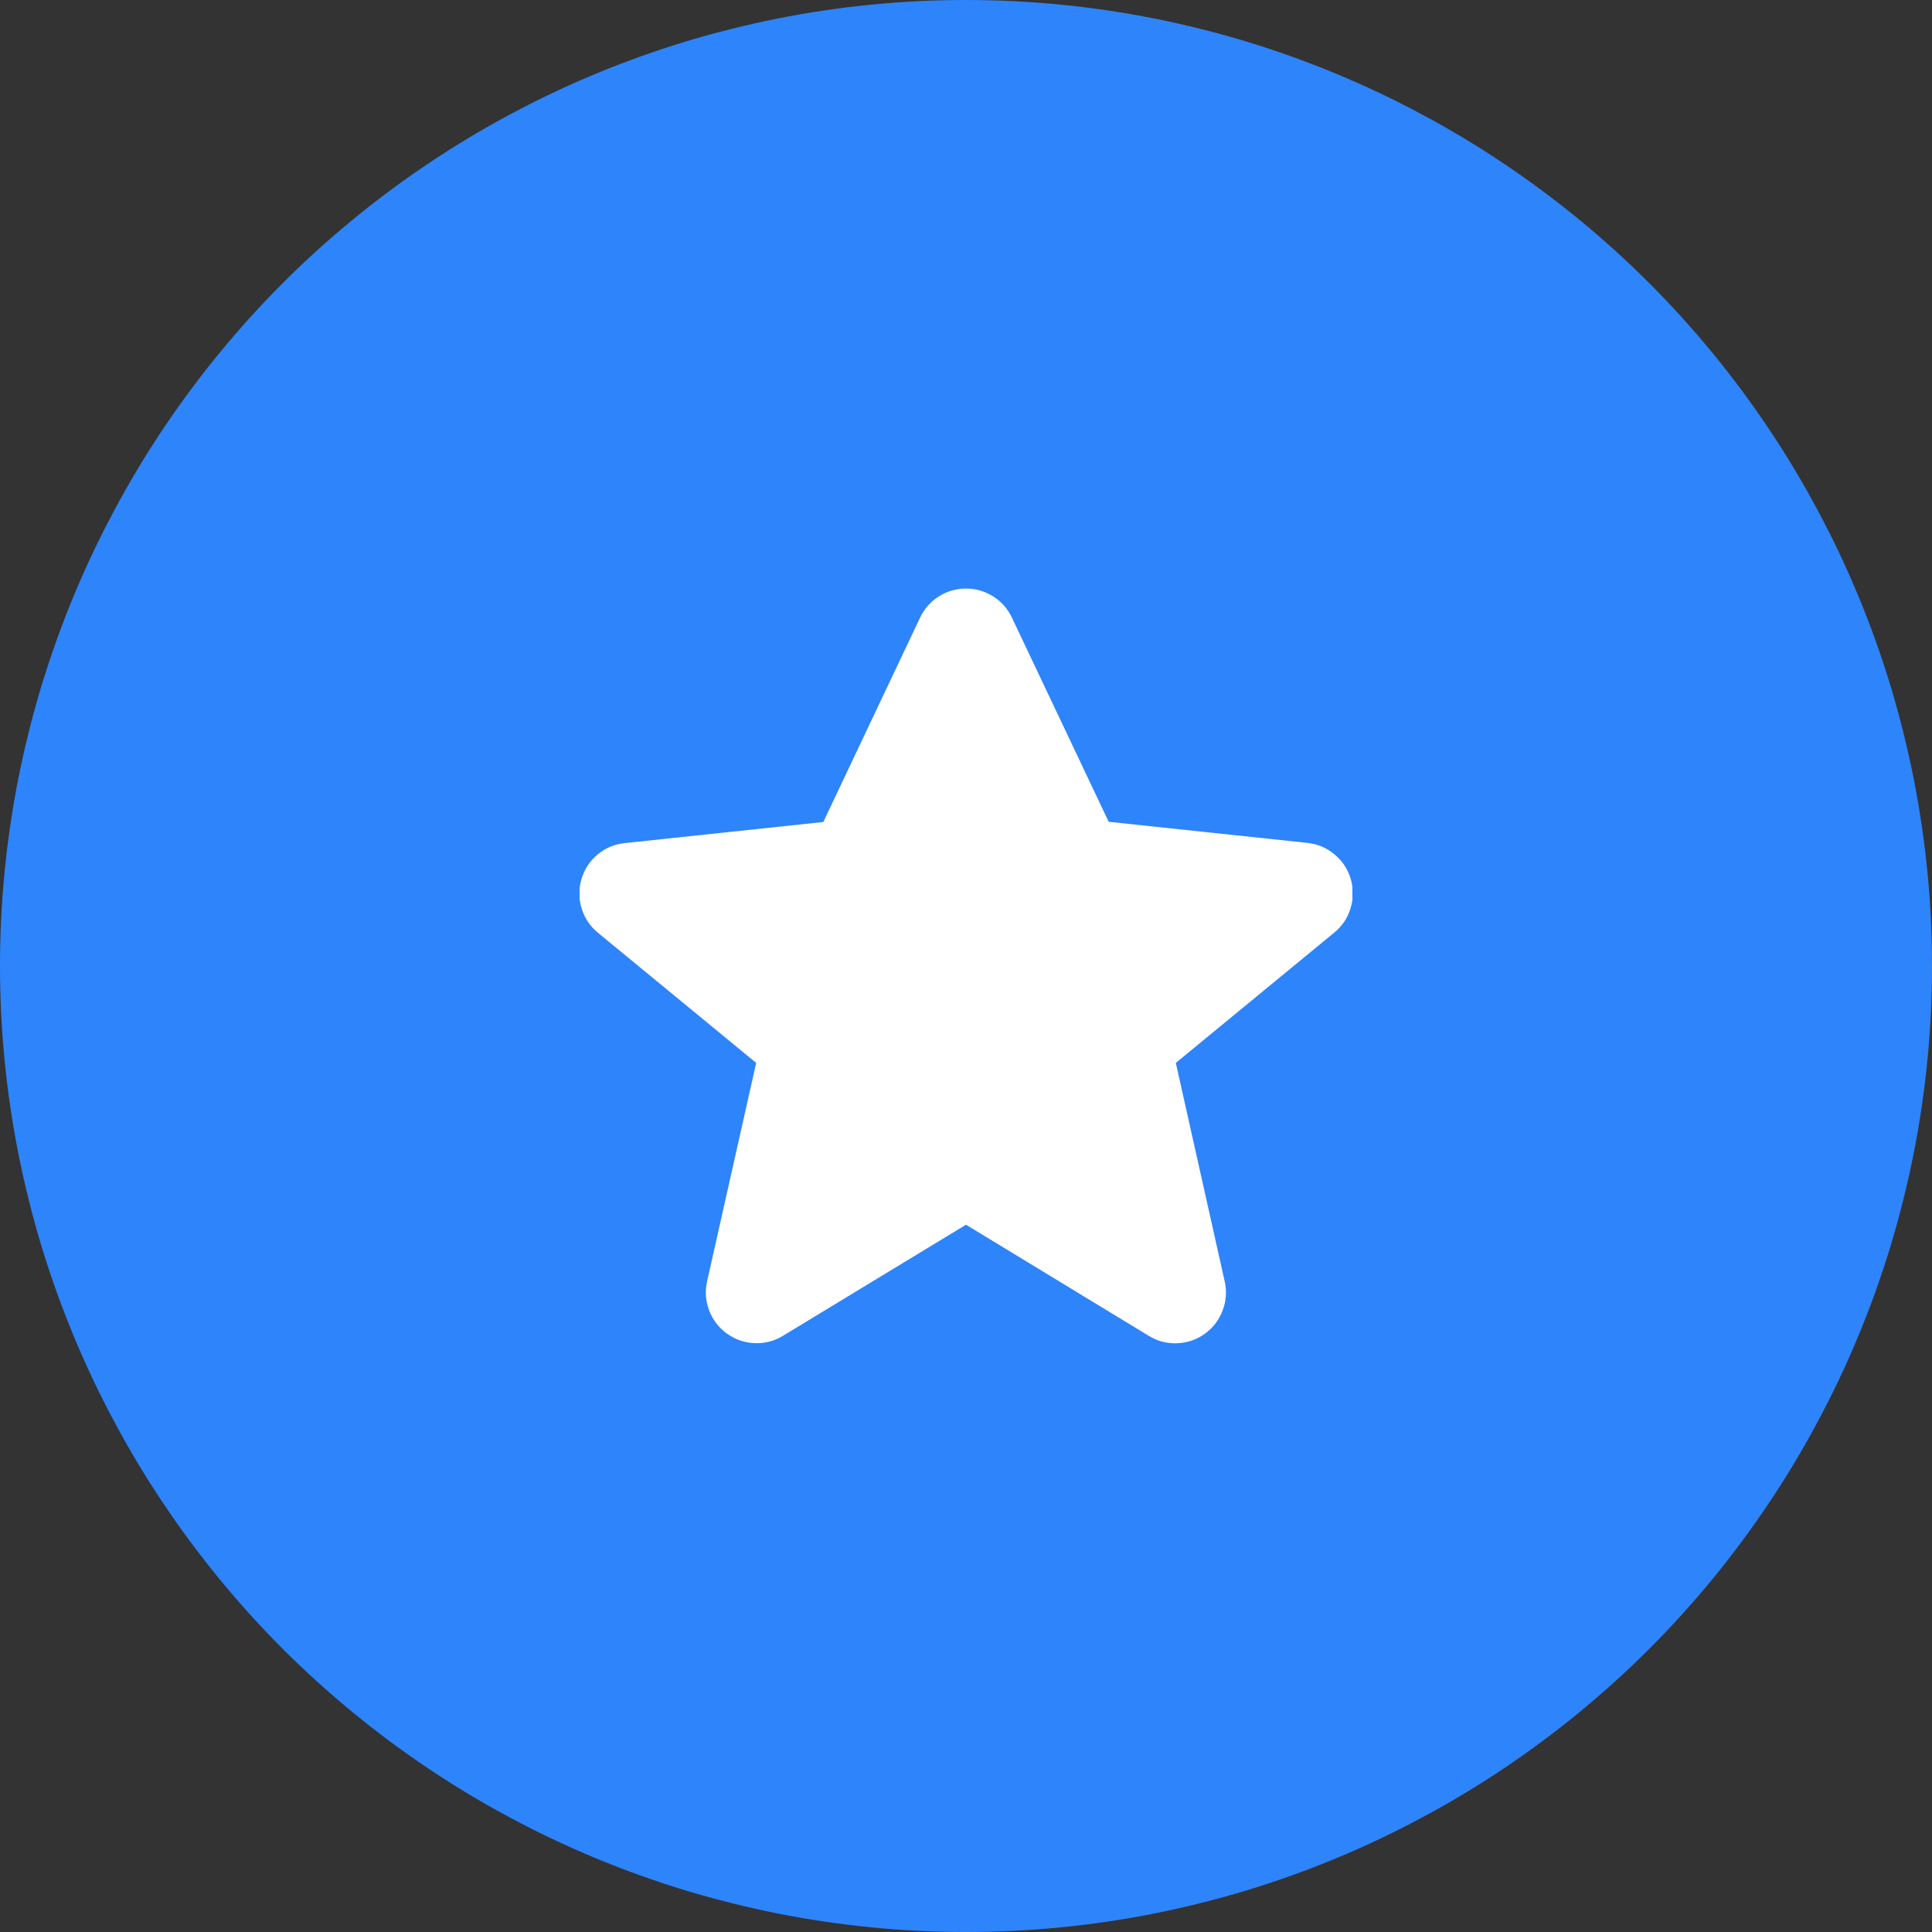
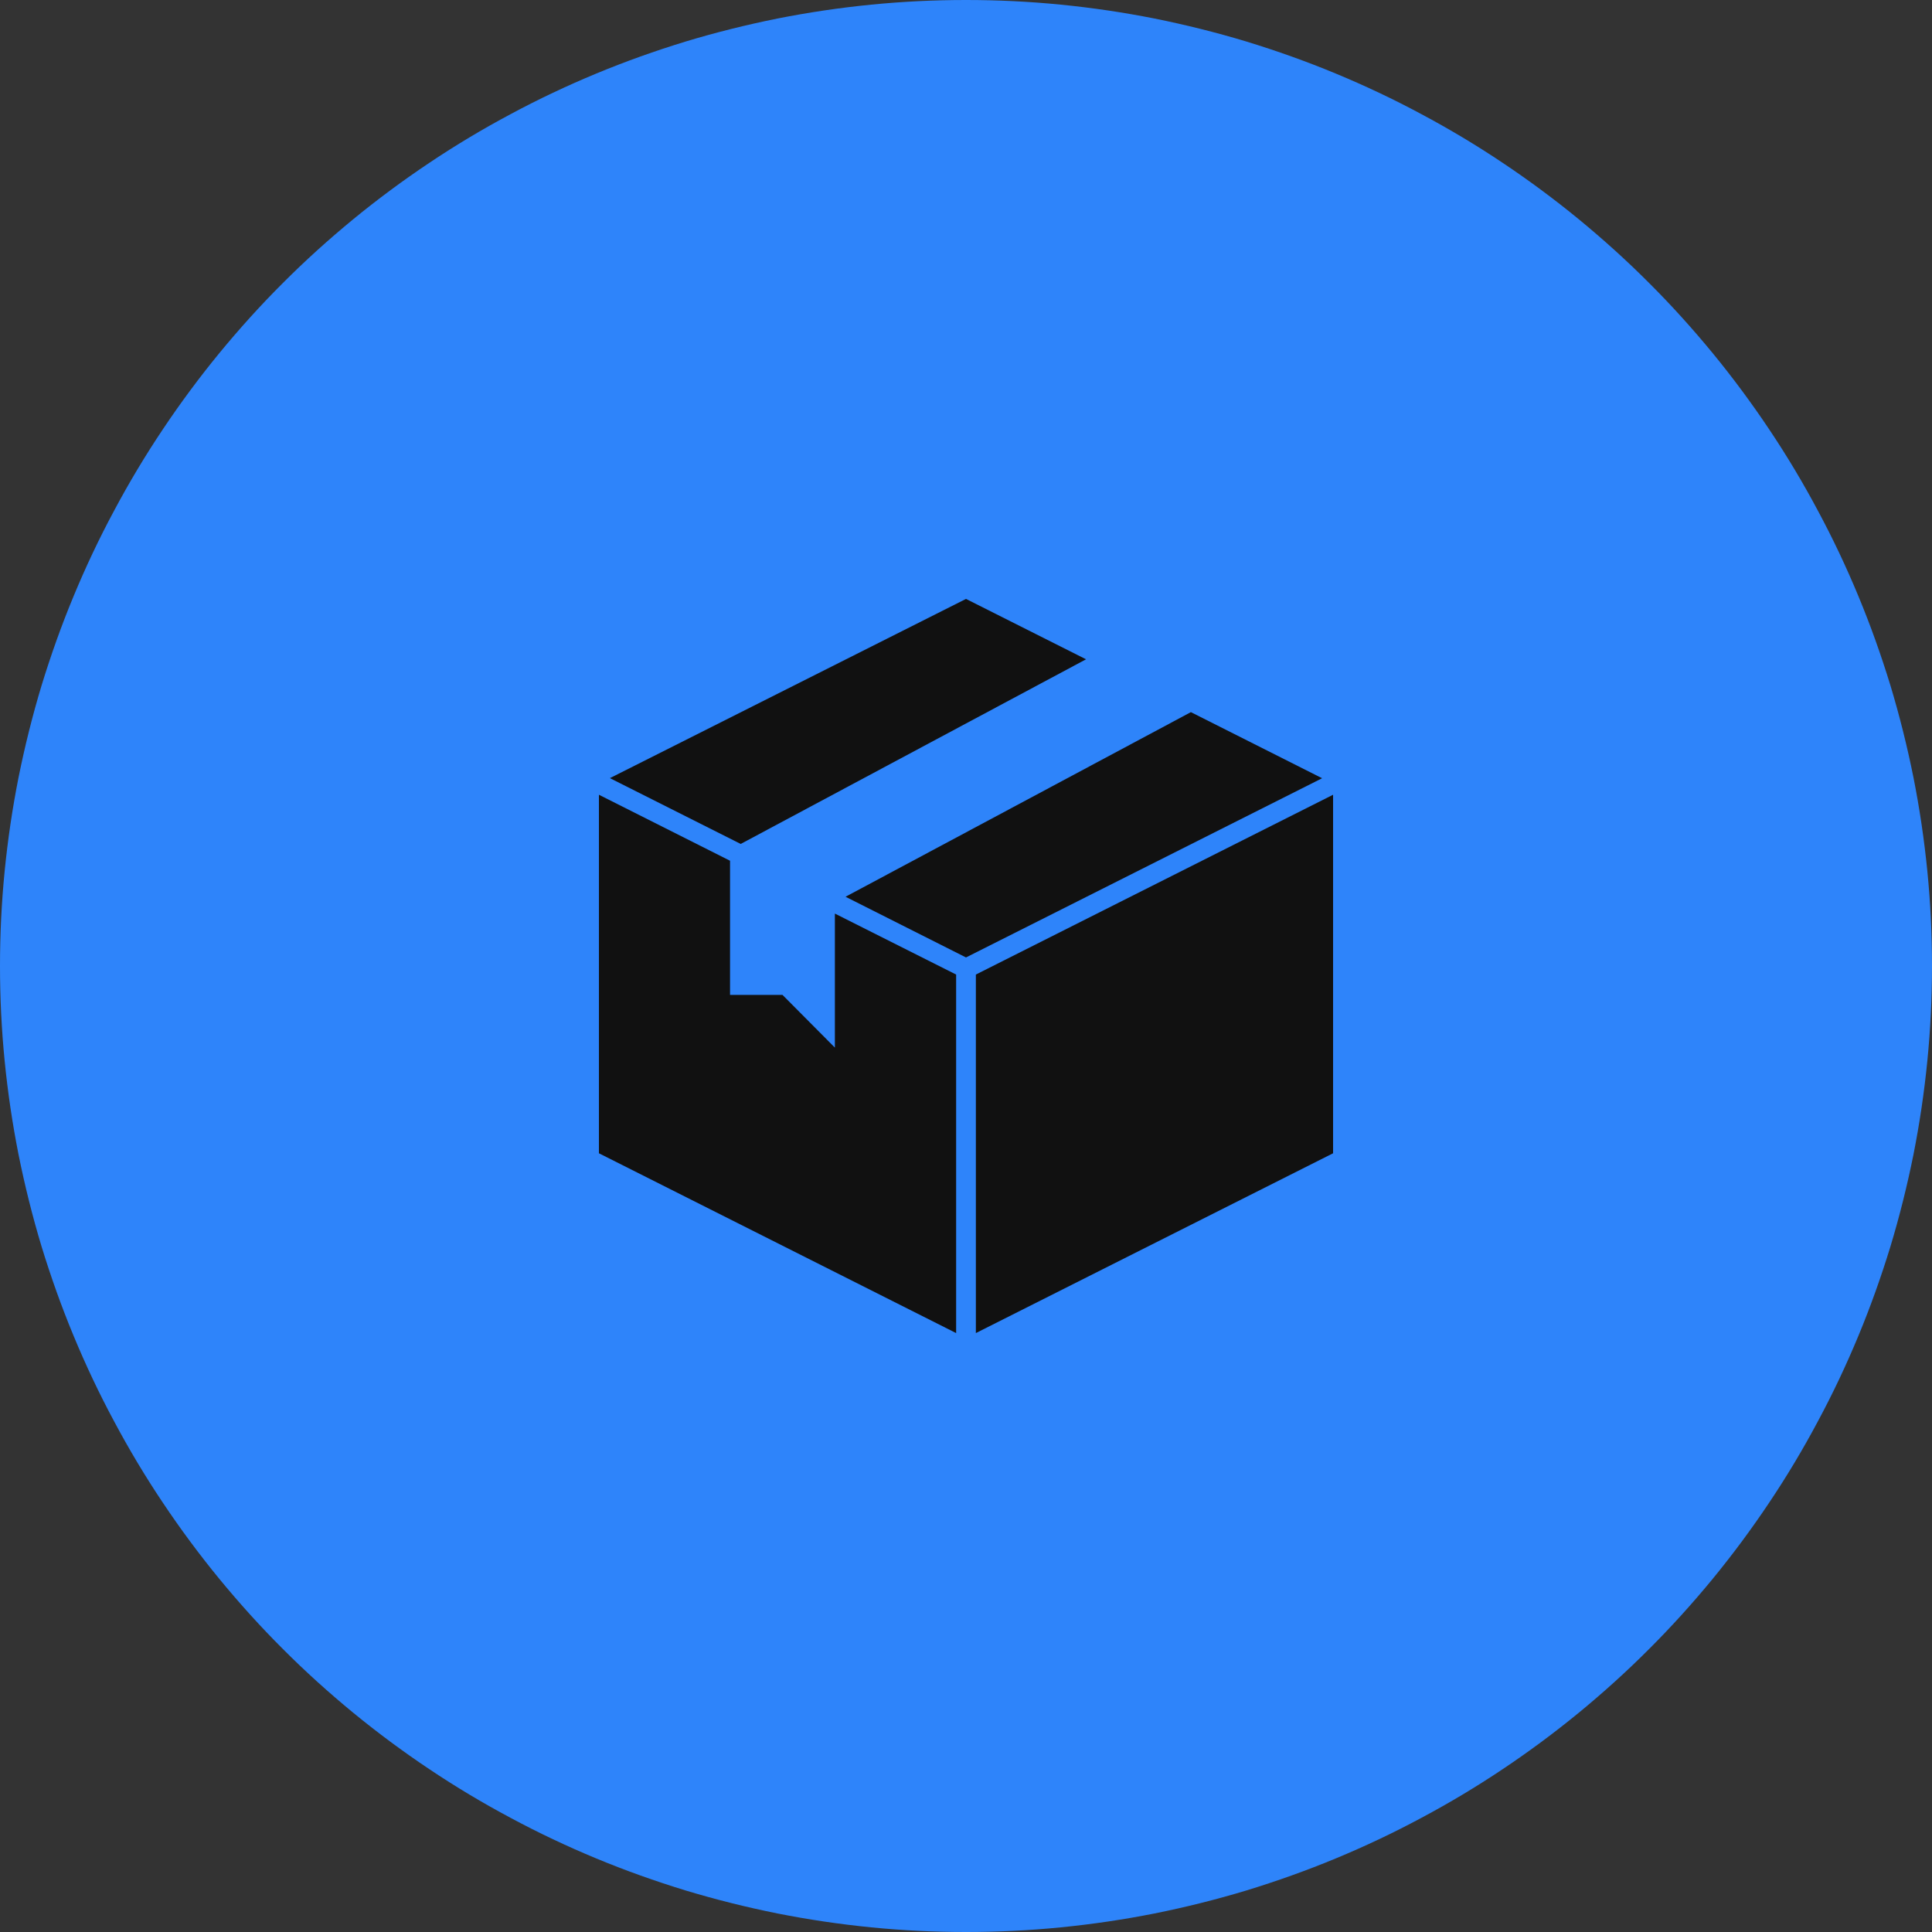
<svg xmlns="http://www.w3.org/2000/svg" width="100" zoomAndPan="magnify" viewBox="0 0 75 75" height="100" preserveAspectRatio="xMidYMid meet" version="1.0">
  <rect x="0" y="0" width="75" height="75" fill="#333333" stroke="none" />
  <defs>
    <clipPath id="bbcff015e8">
-       <path d="M 33.875 30 L 52 30 L 52 40.312 L 33.875 40.312 Z M 33.875 30 " clip-rule="nonzero" />
-     </clipPath>
+       </clipPath>
    <clipPath id="3de1fcc186">
      <path d="M 45.227 34.5 C 42.75 32.023 39.449 32.625 38.398 33.375 C 37.648 33.898 37.125 34.801 37.199 35.398 C 37.199 35.852 37.574 36.301 38.102 36.75 C 38.773 37.273 39.824 37.801 41.102 38.023 C 42.977 38.324 47.102 37.875 48.523 37.574 C 49.051 37.426 49.426 37.352 49.648 37.051 C 49.875 36.75 50.023 36.227 49.875 35.773 C 49.648 35.25 48.676 34.5 48 34.352 C 47.477 34.199 47.023 34.426 46.199 34.801 C 44.398 35.477 38.773 40.199 37.727 39.824 C 37.352 39.676 37.125 38.926 37.273 38.477 C 37.727 37.574 43.875 36.602 43.801 36.227 C 43.801 36 41.852 35.926 40.727 36 C 39.074 36.148 36.301 37.5 35.176 37.273 C 34.574 37.199 34.051 36.75 33.977 36.449 C 33.898 36.074 34.5 35.102 34.801 35.102 C 35.102 35.102 35.852 36.074 35.773 36.301 C 35.625 36.602 34.426 36.898 34.199 36.75 C 34.051 36.523 34.426 35.176 34.727 35.102 C 34.949 35.023 35.773 35.625 35.773 35.926 C 35.852 36.227 35.25 36.898 34.875 36.977 C 34.574 36.977 33.977 36.523 33.898 36.227 C 33.824 35.926 34.125 35.398 34.574 35.102 C 35.477 34.5 38.773 34.125 40.648 34.051 C 42.227 33.977 43.949 33.824 44.926 34.426 C 45.602 34.801 46.426 35.699 46.273 36.375 C 45.977 37.5 42.148 38.926 40.574 39.602 C 39.602 39.977 38.773 40.352 38.023 40.273 C 37.352 40.199 36.227 39.676 36.148 39.227 C 36 38.852 36.449 38.398 36.898 37.949 C 37.875 36.977 40.199 35.551 42.074 34.574 C 43.949 33.602 46.574 31.949 48.301 32.176 C 49.574 32.324 50.852 33.523 51.449 34.352 C 51.898 35.102 52.125 36.148 51.898 36.824 C 51.75 37.574 51.148 38.324 50.398 38.852 C 49.426 39.449 48 39.824 46.426 39.977 C 44.102 40.199 39.676 39.977 37.949 39.375 C 37.125 39.074 36.75 38.773 36.227 38.176 C 35.625 37.5 34.875 36.301 34.727 35.477 C 34.648 34.801 34.727 34.273 35.023 33.676 C 35.324 33 35.852 32.25 36.602 31.727 C 37.648 30.977 39.602 30.375 40.949 30.148 C 42.148 29.926 43.5 30 44.398 30.301 C 45.074 30.523 45.602 30.824 46.051 31.352 C 46.648 32.102 47.551 33.75 47.324 34.352 C 47.25 34.801 46.648 35.176 46.273 35.176 C 45.977 35.176 45.227 34.5 45.227 34.5 " clip-rule="nonzero" />
    </clipPath>
    <clipPath id="67a995431b">
      <path d="M 0.875 0 L 19 0 L 19 10.312 L 0.875 10.312 Z M 0.875 0 " clip-rule="nonzero" />
    </clipPath>
    <clipPath id="87378cd682">
      <path d="M 12.227 4.5 C 9.75 2.023 6.449 2.625 5.398 3.375 C 4.648 3.898 4.125 4.801 4.199 5.398 C 4.199 5.852 4.574 6.301 5.102 6.75 C 5.773 7.273 6.824 7.801 8.102 8.023 C 9.977 8.324 14.102 7.875 15.523 7.574 C 16.051 7.426 16.426 7.352 16.648 7.051 C 16.875 6.75 17.023 6.227 16.875 5.773 C 16.648 5.25 15.676 4.5 15 4.352 C 14.477 4.199 14.023 4.426 13.199 4.801 C 11.398 5.477 5.773 10.199 4.727 9.824 C 4.352 9.676 4.125 8.926 4.273 8.477 C 4.727 7.574 10.875 6.602 10.801 6.227 C 10.801 6 8.852 5.926 7.727 6 C 6.074 6.148 3.301 7.5 2.176 7.273 C 1.574 7.199 1.051 6.75 0.977 6.449 C 0.898 6.074 1.5 5.102 1.801 5.102 C 2.102 5.102 2.852 6.074 2.773 6.301 C 2.625 6.602 1.426 6.898 1.199 6.75 C 1.051 6.523 1.426 5.176 1.727 5.102 C 1.949 5.023 2.773 5.625 2.773 5.926 C 2.852 6.227 2.25 6.898 1.875 6.977 C 1.574 6.977 0.977 6.523 0.898 6.227 C 0.824 5.926 1.125 5.398 1.574 5.102 C 2.477 4.5 5.773 4.125 7.648 4.051 C 9.227 3.977 10.949 3.824 11.926 4.426 C 12.602 4.801 13.426 5.699 13.273 6.375 C 12.977 7.5 9.148 8.926 7.574 9.602 C 6.602 9.977 5.773 10.352 5.023 10.273 C 4.352 10.199 3.227 9.676 3.148 9.227 C 3 8.852 3.449 8.398 3.898 7.949 C 4.875 6.977 7.199 5.551 9.074 4.574 C 10.949 3.602 13.574 1.949 15.301 2.176 C 16.574 2.324 17.852 3.523 18.449 4.352 C 18.898 5.102 19.125 6.148 18.898 6.824 C 18.75 7.574 18.148 8.324 17.398 8.852 C 16.426 9.449 15 9.824 13.426 9.977 C 11.102 10.199 6.676 9.977 4.949 9.375 C 4.125 9.074 3.75 8.773 3.227 8.176 C 2.625 7.5 1.875 6.301 1.727 5.477 C 1.648 4.801 1.727 4.273 2.023 3.676 C 2.324 3 2.852 2.25 3.602 1.727 C 4.648 0.977 6.602 0.375 7.949 0.148 C 9.148 -0.074 10.5 0 11.398 0.301 C 12.074 0.523 12.602 0.824 13.051 1.352 C 13.648 2.102 14.551 3.75 14.324 4.352 C 14.25 4.801 13.648 5.176 13.273 5.176 C 12.977 5.176 12.227 4.5 12.227 4.5 " clip-rule="nonzero" />
    </clipPath>
    <clipPath id="cf1b4dbf8d">
      <rect x="0" width="19" y="0" height="11" />
    </clipPath>
    <clipPath id="1606f296bd">
      <path d="M 14.285 13.332 L 59.238 13.332 L 59.238 59.289 L 14.285 59.289 Z M 14.285 13.332 " clip-rule="nonzero" />
    </clipPath>
    <clipPath id="869f869857">
-       <path d="M 59.176 29.398 C 59.176 43.875 57.523 47.551 55.352 50.324 C 53.102 53.102 49.949 55.648 46.727 57.074 C 43.5 58.574 39.449 59.25 35.926 59.102 C 32.398 58.875 28.5 57.676 25.5 55.801 C 22.426 54 19.574 51.074 17.699 48.074 C 15.898 45 14.699 41.176 14.477 37.574 C 14.25 34.051 15 30.074 16.426 26.852 C 17.926 23.625 20.398 20.398 23.176 18.227 C 26.023 16.051 29.699 14.398 33.227 13.727 C 36.676 13.125 40.727 13.352 44.102 14.398 C 47.477 15.449 53.477 20.023 53.477 20.023 " clip-rule="nonzero" />
-     </clipPath>
+       </clipPath>
    <clipPath id="ee82db9fa9">
-       <path d="M 0.285 0.332 L 45.238 0.332 L 45.238 46.281 L 0.285 46.281 Z M 0.285 0.332 " clip-rule="nonzero" />
-     </clipPath>
+       </clipPath>
    <clipPath id="4fcb6497ac">
      <path d="M 45.176 16.398 C 45.176 30.875 43.523 34.551 41.352 37.324 C 39.102 40.102 35.949 42.648 32.727 44.074 C 29.5 45.574 25.449 46.25 21.926 46.102 C 18.398 45.875 14.5 44.676 11.5 42.801 C 8.426 41 5.574 38.074 3.699 35.074 C 1.898 32 0.699 28.176 0.477 24.574 C 0.25 21.051 1 17.074 2.426 13.852 C 3.926 10.625 6.398 7.398 9.176 5.227 C 12.023 3.051 15.699 1.398 19.227 0.727 C 22.676 0.125 26.727 0.352 30.102 1.398 C 33.477 2.449 39.477 7.023 39.477 7.023 " clip-rule="nonzero" />
    </clipPath>
    <clipPath id="3bd08406b1">
      <rect x="0" width="46" y="0" height="47" />
    </clipPath>
    <clipPath id="5a2eb2cfd7">
      <path d="M 22.5 22.5 L 52.5 22.5 L 52.5 52.5 L 22.5 52.5 Z M 22.5 22.5 " clip-rule="nonzero" />
    </clipPath>
  </defs>
  <path fill="#2e84fa" d="M 37.5 0 C 38.727 0 39.953 0.059 41.176 0.18 C 42.398 0.301 43.609 0.48 44.816 0.719 C 46.02 0.961 47.211 1.258 48.387 1.613 C 49.562 1.973 50.715 2.383 51.852 2.855 C 52.984 3.324 54.094 3.848 55.176 4.43 C 56.262 5.008 57.312 5.637 58.332 6.32 C 59.355 7.004 60.34 7.734 61.289 8.512 C 62.238 9.293 63.148 10.113 64.016 10.984 C 64.887 11.852 65.707 12.762 66.488 13.711 C 67.266 14.66 67.996 15.645 68.68 16.668 C 69.363 17.688 69.992 18.738 70.57 19.824 C 71.152 20.906 71.676 22.016 72.145 23.148 C 72.617 24.285 73.027 25.438 73.387 26.613 C 73.742 27.789 74.039 28.98 74.281 30.184 C 74.52 31.391 74.699 32.602 74.82 33.824 C 74.941 35.047 75 36.273 75 37.5 C 75 38.727 74.941 39.953 74.82 41.176 C 74.699 42.398 74.52 43.609 74.281 44.816 C 74.039 46.02 73.742 47.211 73.387 48.387 C 73.027 49.562 72.617 50.715 72.145 51.852 C 71.676 52.984 71.152 54.094 70.57 55.176 C 69.992 56.262 69.363 57.312 68.68 58.332 C 67.996 59.355 67.266 60.34 66.488 61.289 C 65.707 62.238 64.887 63.148 64.016 64.016 C 63.148 64.887 62.238 65.707 61.289 66.488 C 60.34 67.266 59.355 67.996 58.332 68.68 C 57.312 69.363 56.262 69.992 55.176 70.57 C 54.094 71.152 52.984 71.676 51.852 72.145 C 50.715 72.617 49.562 73.027 48.387 73.387 C 47.211 73.742 46.02 74.039 44.816 74.281 C 43.609 74.52 42.398 74.699 41.176 74.82 C 39.953 74.941 38.727 75 37.5 75 C 36.273 75 35.047 74.941 33.824 74.82 C 32.602 74.699 31.391 74.52 30.184 74.281 C 28.98 74.039 27.789 73.742 26.613 73.387 C 25.438 73.027 24.285 72.617 23.148 72.145 C 22.016 71.676 20.906 71.152 19.824 70.57 C 18.738 69.992 17.688 69.363 16.668 68.68 C 15.645 67.996 14.66 67.266 13.711 66.488 C 12.762 65.707 11.852 64.887 10.984 64.016 C 10.113 63.148 9.293 62.238 8.512 61.289 C 7.734 60.34 7.004 59.355 6.32 58.332 C 5.637 57.312 5.008 56.262 4.43 55.176 C 3.848 54.094 3.324 52.984 2.855 51.852 C 2.383 50.715 1.973 49.562 1.613 48.387 C 1.258 47.211 0.961 46.02 0.719 44.816 C 0.48 43.609 0.301 42.398 0.18 41.176 C 0.059 39.953 0 38.727 0 37.5 C 0 36.273 0.059 35.047 0.18 33.824 C 0.301 32.602 0.48 31.391 0.719 30.184 C 0.961 28.98 1.258 27.789 1.613 26.613 C 1.973 25.438 2.383 24.285 2.855 23.148 C 3.324 22.016 3.848 20.906 4.43 19.824 C 5.008 18.738 5.637 17.688 6.32 16.668 C 7.004 15.645 7.734 14.66 8.512 13.711 C 9.293 12.762 10.113 11.852 10.984 10.984 C 11.852 10.113 12.762 9.293 13.711 8.512 C 14.66 7.734 15.645 7.004 16.668 6.32 C 17.688 5.637 18.738 5.008 19.824 4.43 C 20.906 3.848 22.016 3.324 23.148 2.855 C 24.285 2.383 25.438 1.973 26.613 1.613 C 27.789 1.258 28.98 0.961 30.184 0.719 C 31.391 0.48 32.602 0.301 33.824 0.18 C 35.047 0.059 36.273 0 37.5 0 Z M 37.5 0 " fill-opacity="1" fill-rule="nonzero" />
  <path fill="#111111" d="M 28.754 32.762 L 42.16 25.594 L 37.5 23.25 L 23.676 30.207 Z M 28.754 32.762 " fill-opacity="1" fill-rule="nonzero" />
  <path fill="#111111" d="M 46.23 27.645 L 32.824 34.812 L 37.5 37.168 L 51.324 30.211 Z M 46.23 27.645 " fill-opacity="1" fill-rule="nonzero" />
  <path fill="#111111" d="M 37.117 37.832 L 32.41 35.465 L 32.41 40.668 L 30.375 38.621 L 28.34 38.621 L 28.34 33.414 L 23.25 30.852 L 23.25 44.77 L 37.117 51.75 Z M 37.117 37.832 " fill-opacity="1" fill-rule="nonzero" />
  <path fill="#111111" d="M 37.883 37.832 L 37.883 51.75 L 51.75 44.77 L 51.75 30.852 Z M 37.883 37.832 " fill-opacity="1" fill-rule="nonzero" />
  <g clip-path="url(#bbcff015e8)">
    <g clip-path="url(#3de1fcc186)">
      <g transform="matrix(1, 0, 0, 1, 33, 30)">
        <g clip-path="url(#cf1b4dbf8d)">
          <g clip-path="url(#67a995431b)">
            <g clip-path="url(#87378cd682)">
              <rect x="-49.5" width="108" fill="#0d99ff" height="108" y="-46.5" fill-opacity="1" />
            </g>
          </g>
        </g>
      </g>
    </g>
  </g>
  <g clip-path="url(#1606f296bd)">
    <g clip-path="url(#869f869857)">
      <g transform="matrix(1, 0, 0, 1, 14, 13)">
        <g clip-path="url(#3bd08406b1)">
          <g clip-path="url(#ee82db9fa9)">
            <g clip-path="url(#4fcb6497ac)">
-               <rect x="-30.5" width="108" fill="#2e84fa" height="108" y="-29.5" fill-opacity="1" />
-             </g>
+               </g>
          </g>
        </g>
      </g>
    </g>
  </g>
  <g clip-path="url(#5a2eb2cfd7)">
-     <path fill="#ffffff" d="M 39.281 23.973 L 43.039 31.902 L 50.738 32.719 C 51.137 32.758 51.488 32.906 51.797 33.16 C 52.105 33.414 52.32 33.73 52.434 34.117 C 52.547 34.5 52.547 34.883 52.426 35.266 C 52.309 35.648 52.094 35.965 51.781 36.215 L 45.645 41.262 L 47.543 49.746 C 47.629 50.129 47.602 50.508 47.461 50.875 C 47.32 51.246 47.09 51.547 46.77 51.777 C 46.449 52.008 46.09 52.129 45.695 52.145 C 45.301 52.16 44.934 52.066 44.598 51.859 L 37.5 47.543 L 30.395 51.855 C 30.059 52.062 29.691 52.156 29.297 52.141 C 28.902 52.125 28.547 52.004 28.223 51.773 C 27.902 51.543 27.672 51.242 27.531 50.875 C 27.391 50.504 27.363 50.129 27.449 49.742 L 29.355 41.262 L 23.219 36.215 C 22.91 35.961 22.695 35.645 22.578 35.266 C 22.461 34.883 22.461 34.504 22.574 34.121 C 22.688 33.738 22.902 33.418 23.207 33.164 C 23.516 32.91 23.867 32.766 24.266 32.727 L 31.961 31.91 L 35.719 23.973 C 35.883 23.629 36.125 23.355 36.445 23.152 C 36.77 22.949 37.121 22.848 37.5 22.848 C 37.879 22.848 38.23 22.949 38.555 23.152 C 38.875 23.355 39.117 23.629 39.281 23.973 Z M 39.281 23.973 " fill-opacity="1" fill-rule="nonzero" />
-   </g>
+     </g>
</svg>